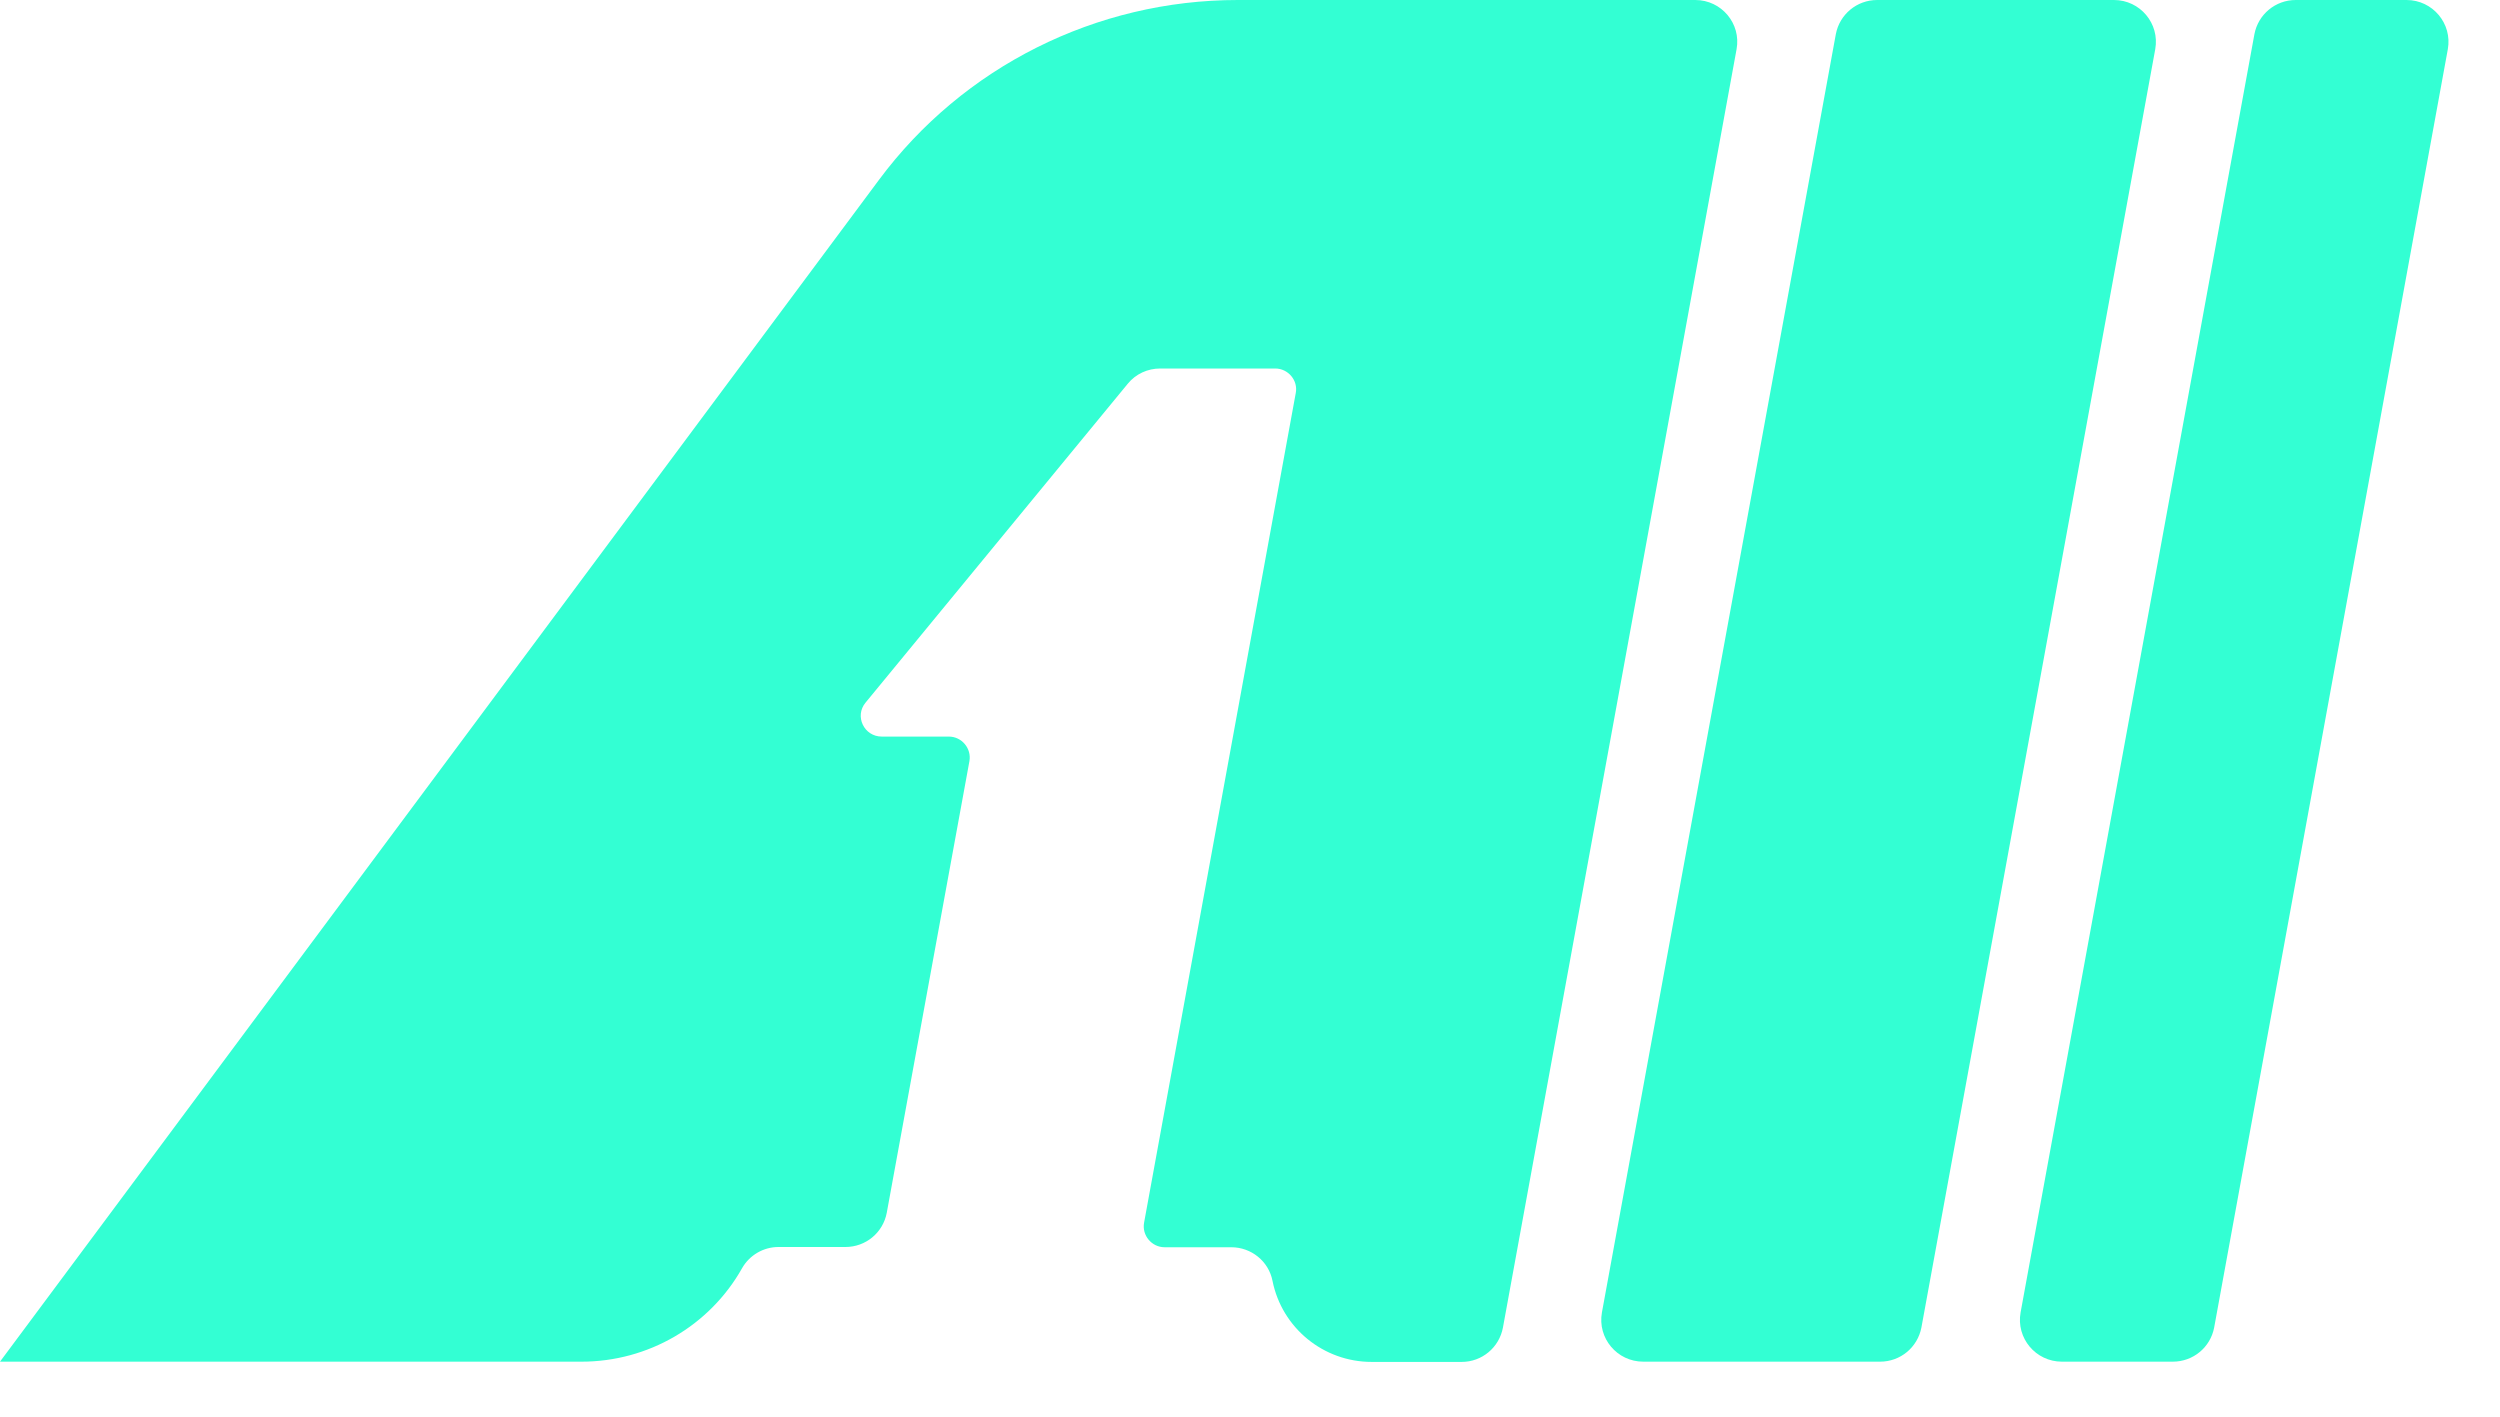
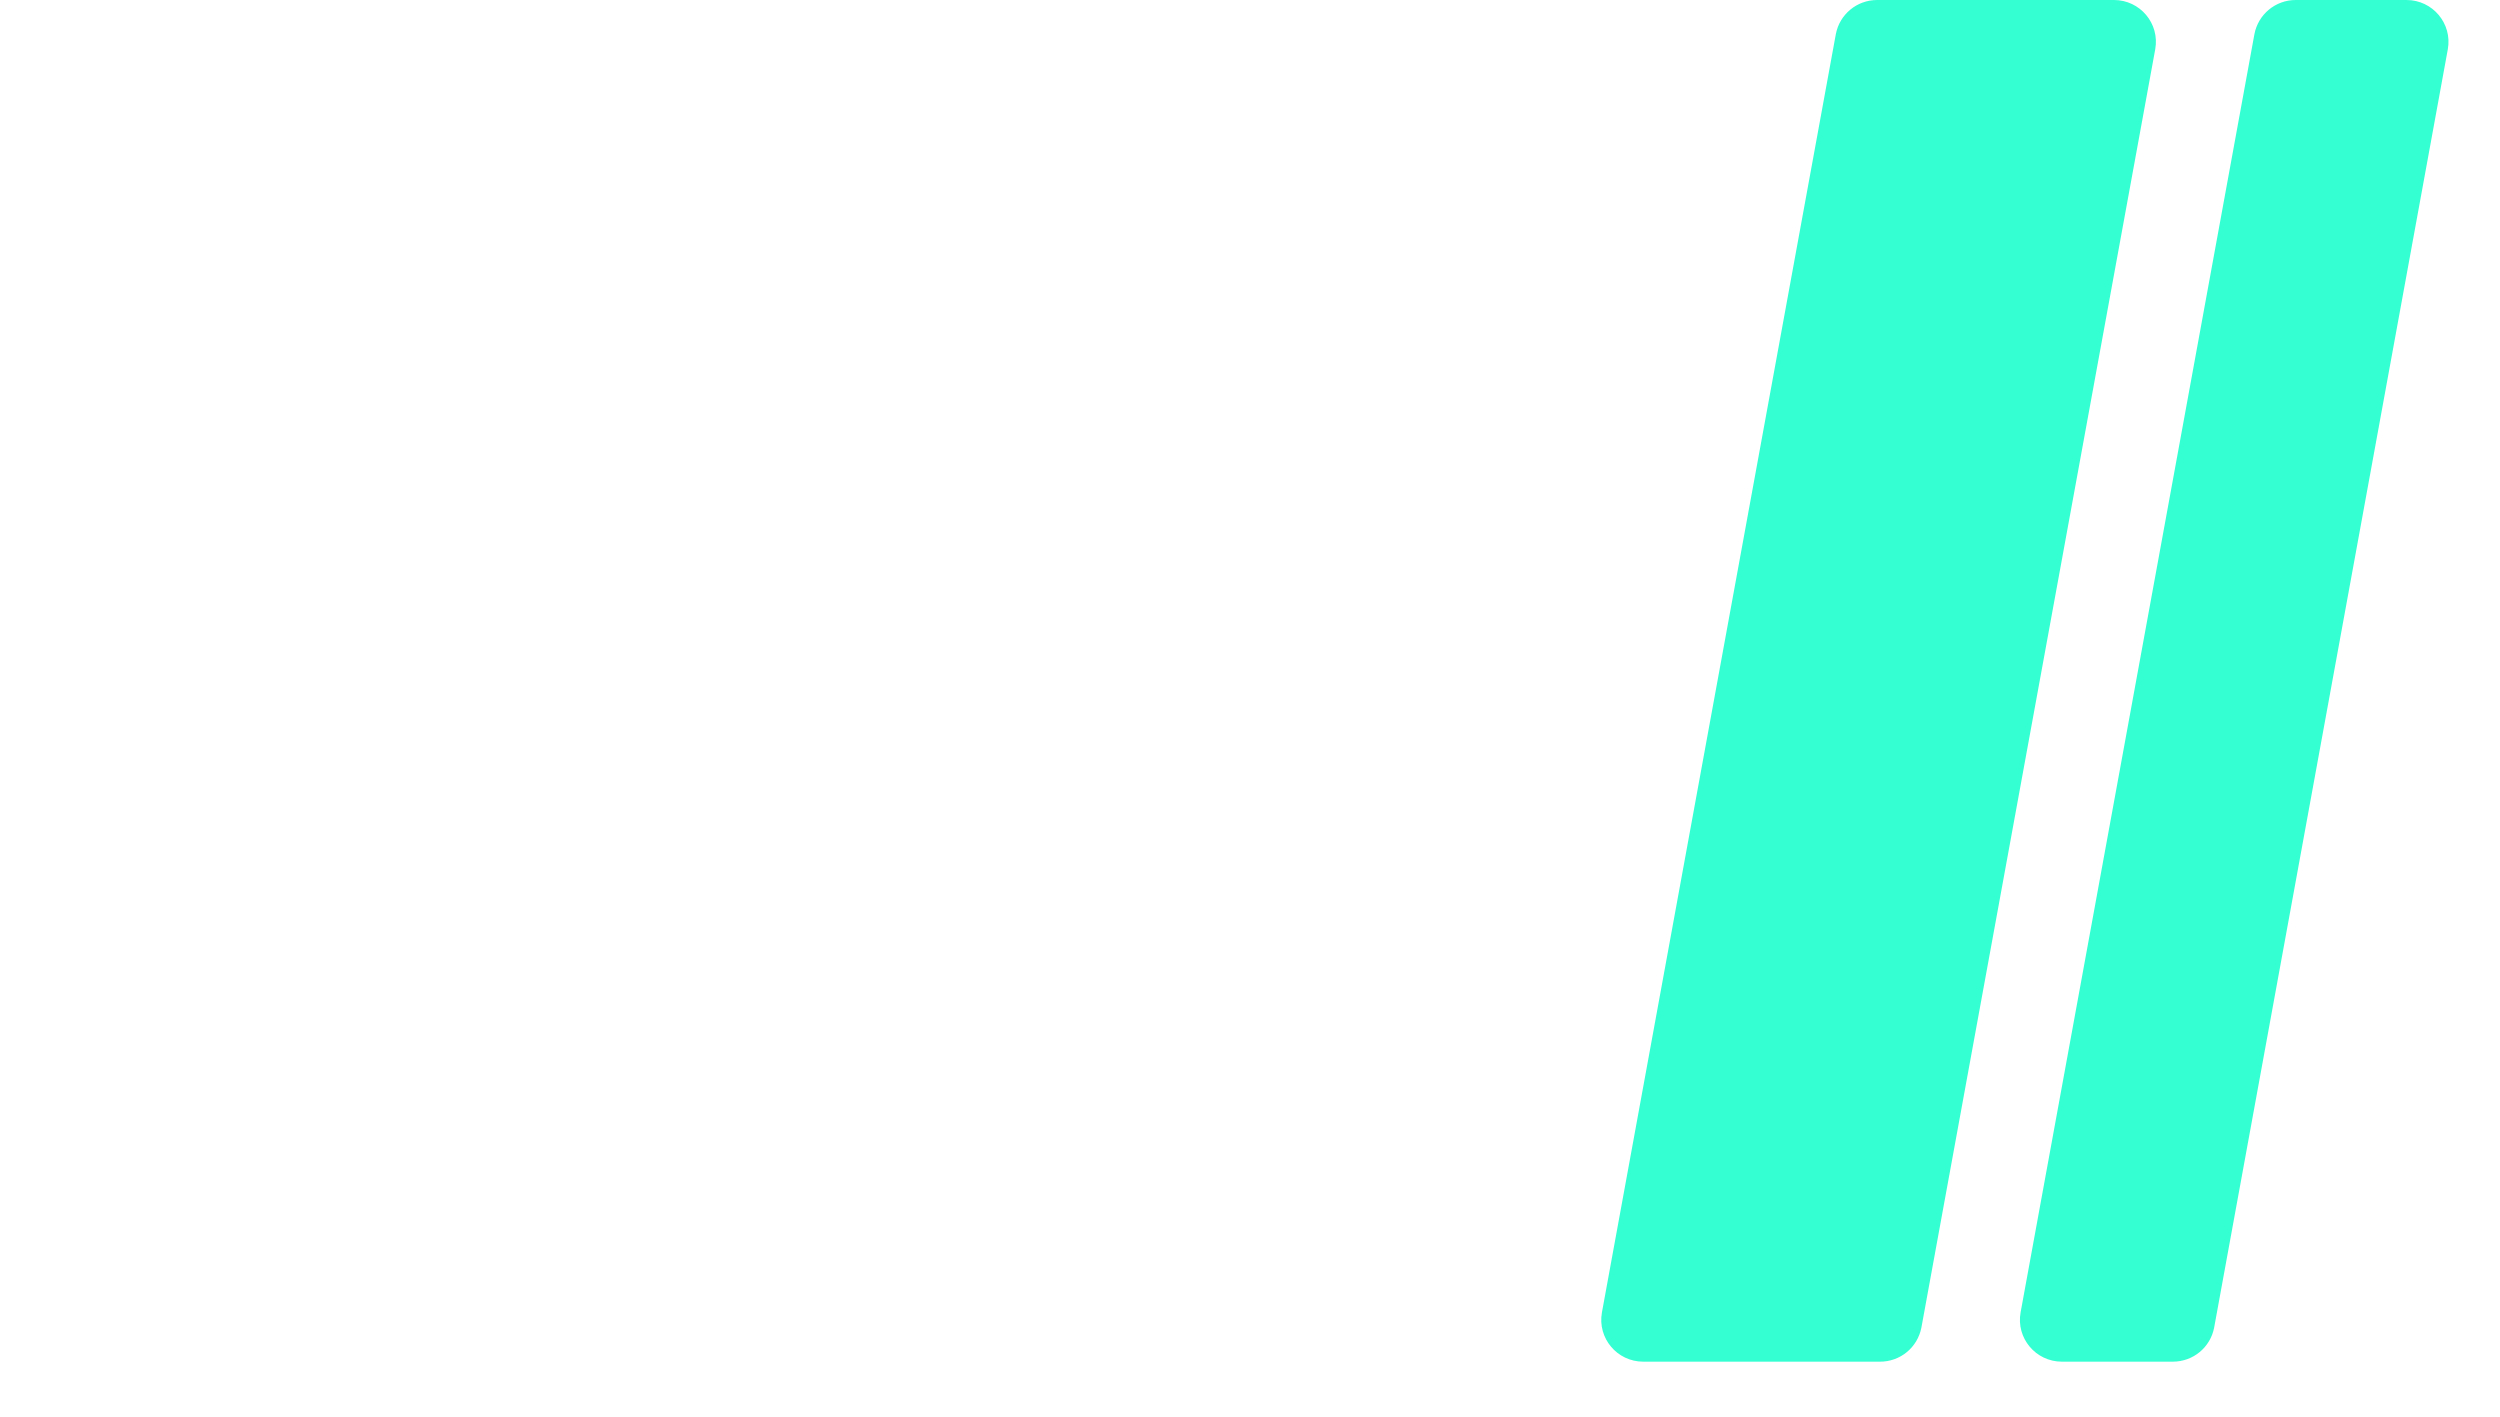
<svg xmlns="http://www.w3.org/2000/svg" width="30" height="17" viewBox="0 0 30 17" fill="none">
-   <path d="M20.343 0C20.658 0 20.895 0.283 20.839 0.59L18.035 15.932C17.99 16.17 17.784 16.343 17.54 16.343H16.46C15.881 16.343 15.383 15.935 15.27 15.37C15.224 15.135 15.015 14.967 14.776 14.967H13.976C13.82 14.967 13.701 14.824 13.729 14.672L15.549 4.717C15.579 4.565 15.458 4.422 15.302 4.422H13.923C13.772 4.422 13.629 4.487 13.533 4.605L10.387 8.431C10.251 8.594 10.369 8.839 10.581 8.839H11.386C11.542 8.839 11.66 8.982 11.633 9.134L10.641 14.554C10.596 14.792 10.389 14.964 10.145 14.964H9.342C9.161 14.964 8.993 15.062 8.904 15.22C8.514 15.912 7.777 16.34 6.979 16.34H0L10.548 2.158C11.557 0.8 13.155 0 14.854 0H20.343Z" fill="#33FFD3" />
  <path d="M25.367 0C25.682 0 25.918 0.283 25.863 0.59L23.057 15.93C23.011 16.168 22.805 16.34 22.561 16.34H19.719C19.405 16.34 19.168 16.058 19.223 15.75L22.03 0.41C22.075 0.173 22.282 0 22.526 0H25.367Z" fill="#33FFD3" />
-   <path d="M28.878 0C29.192 0 29.429 0.283 29.374 0.59L26.57 15.93C26.525 16.168 26.318 16.34 26.074 16.34H24.743C24.428 16.34 24.192 16.057 24.247 15.75L27.053 0.41C27.098 0.173 27.305 2.95956e-05 27.549 0H28.878Z" fill="#33FFD3" />
+   <path d="M28.878 0C29.192 0 29.429 0.283 29.374 0.59L26.57 15.93C26.525 16.168 26.318 16.34 26.074 16.34H24.743C24.428 16.34 24.192 16.057 24.247 15.75L27.053 0.41C27.098 0.173 27.305 2.95956e-05 27.549 0H28.878" fill="#33FFD3" />
</svg>